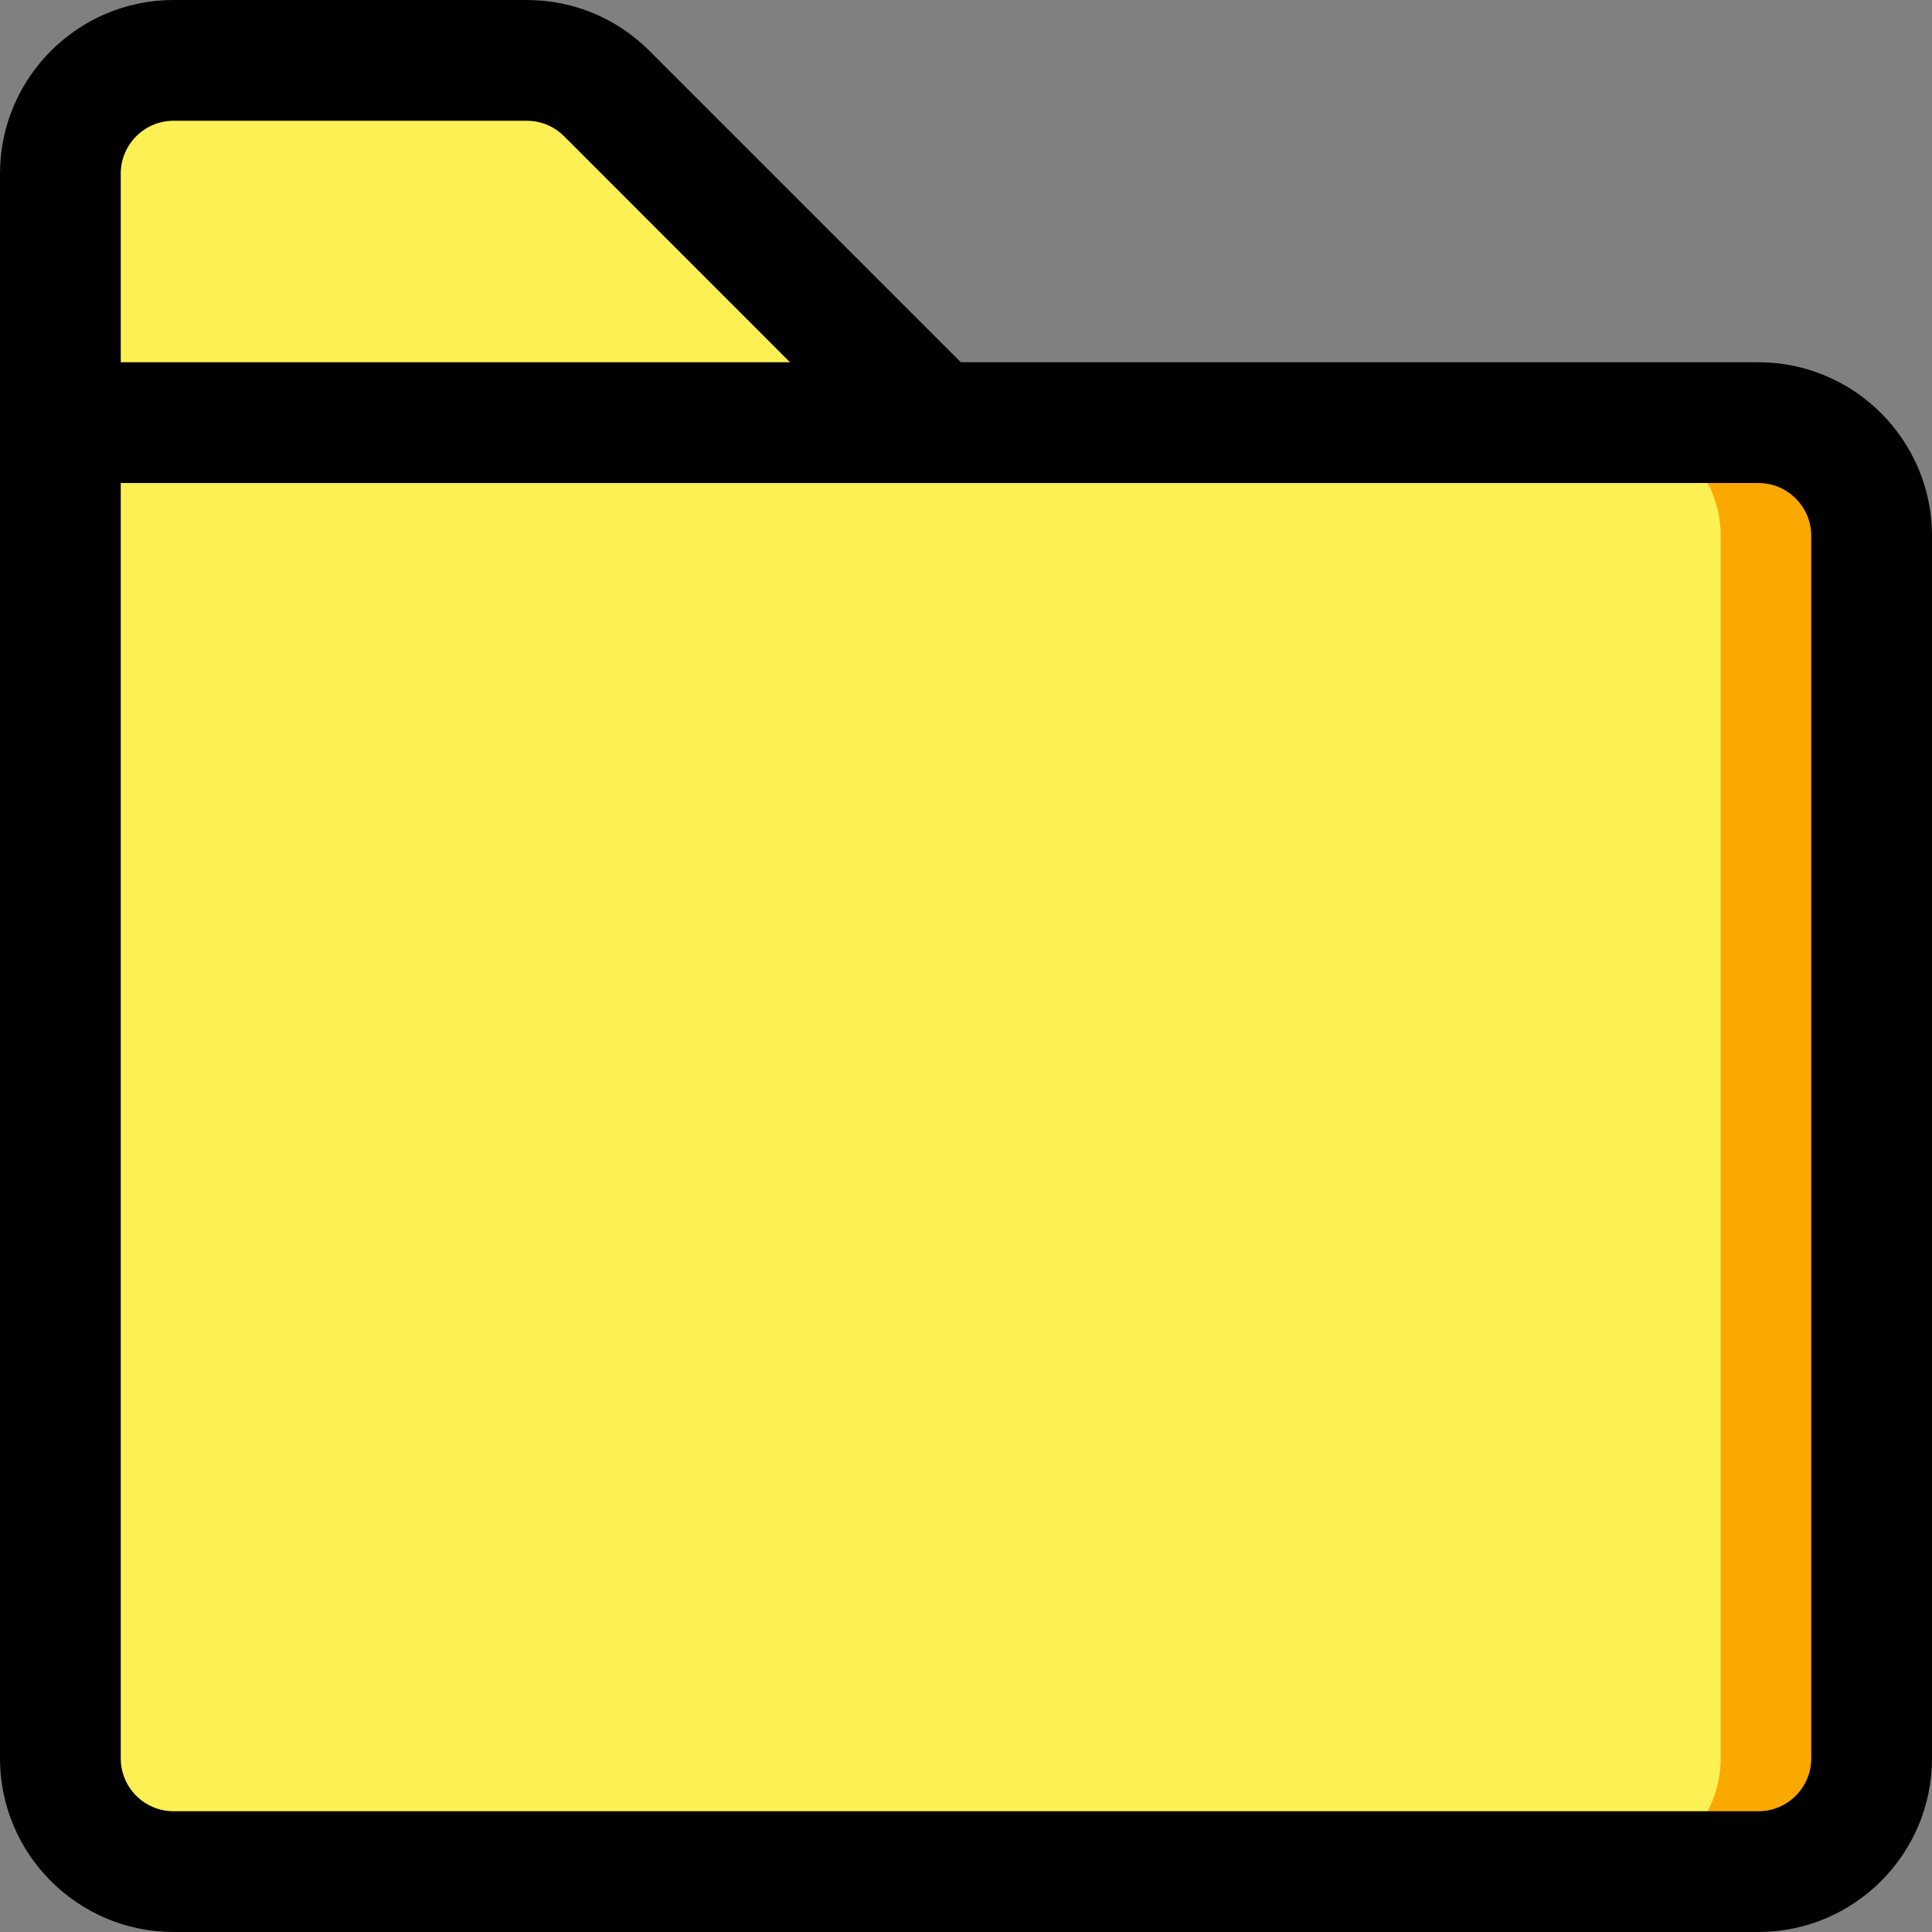
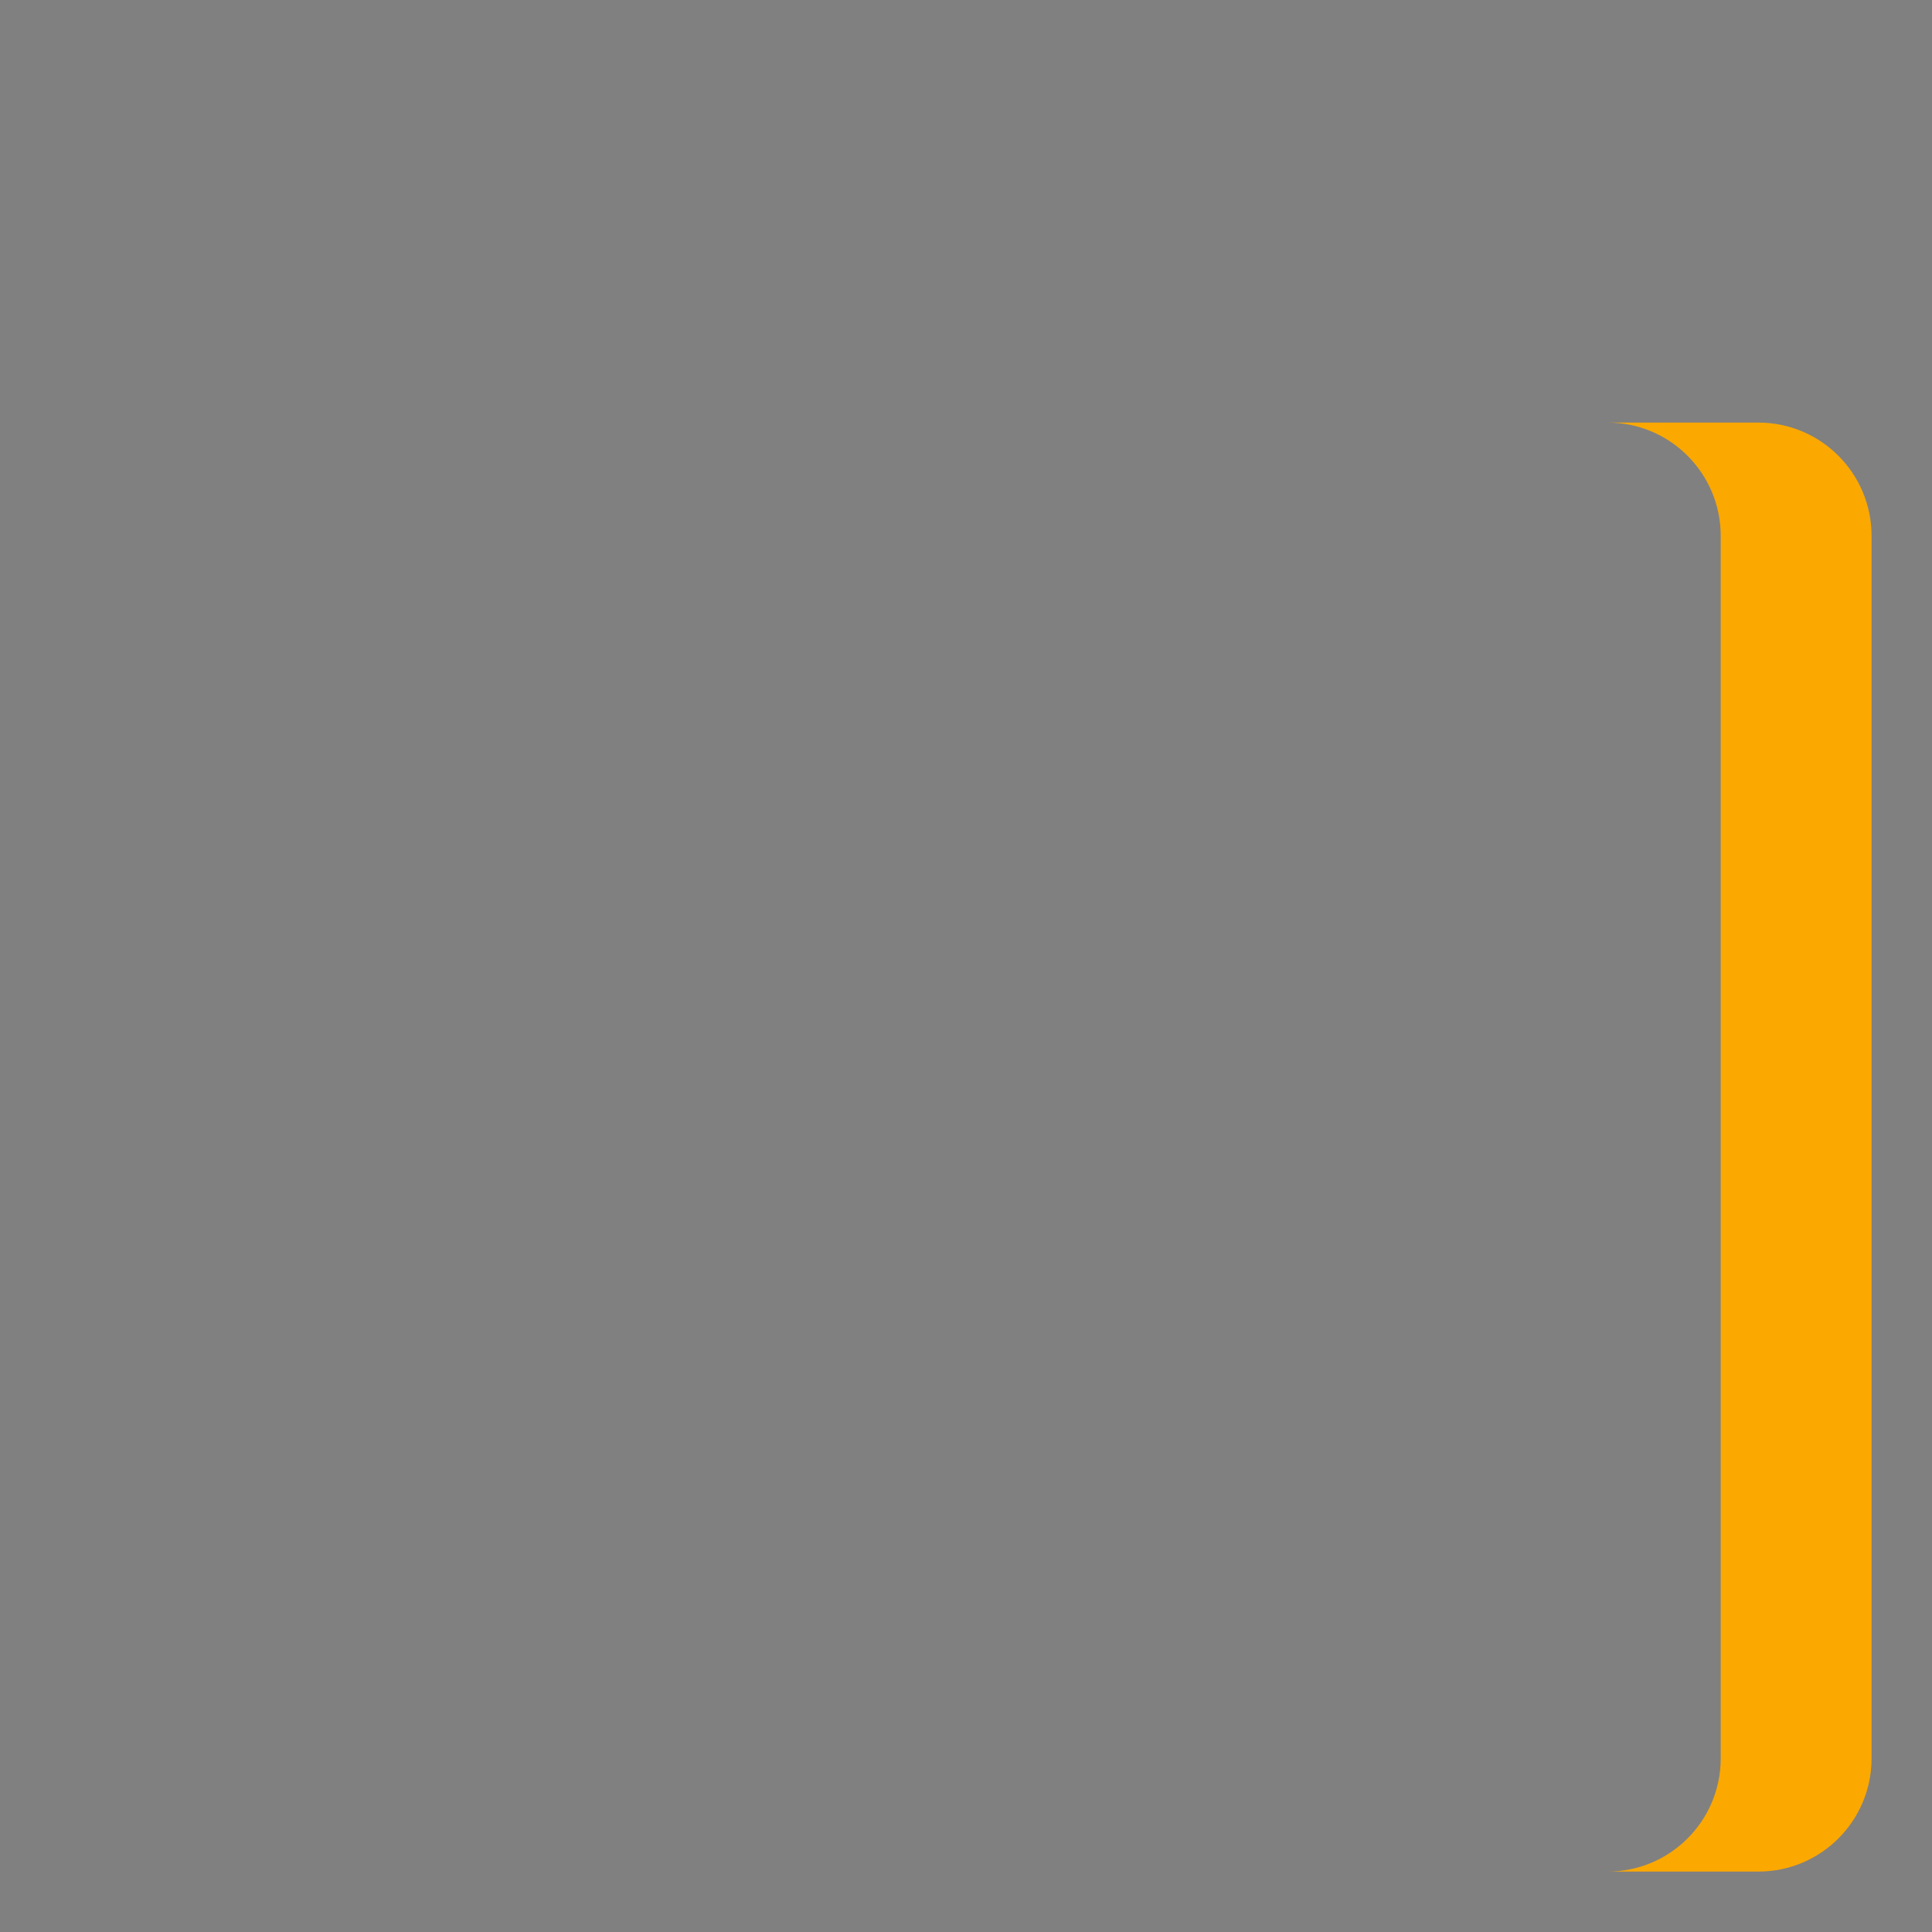
<svg xmlns="http://www.w3.org/2000/svg" width="22" height="22" viewBox="0 0 22 22" fill="none">
  <rect x="0" y="0" width="22" height="22" fill="#808080" stroke="none" />
-   <path d="M0.688 4.812H20.023C20.735 4.812 21.312 5.39 21.312 6.102V20.023C21.312 20.735 20.735 21.312 20.023 21.312H1.977C1.265 21.312 0.688 20.735 0.688 20.023V4.812Z" fill="#FCF055" />
-   <path d="M0.688 4.812V1.977C0.688 1.265 1.265 0.688 1.977 0.688H5.997C6.339 0.688 6.667 0.823 6.909 1.065L10.656 4.812H0.688Z" fill="#FCF055" />
-   <path d="M21.312 6.102V20.023C21.312 20.735 20.735 21.312 20.023 21.312H18.305C19.017 21.312 19.594 20.735 19.594 20.023V6.102C19.594 5.39 19.017 4.812 18.305 4.812H20.023C20.735 4.812 21.312 5.39 21.312 6.102Z" fill="#FBA800" />
-   <path fill-rule="evenodd" clip-rule="evenodd" d="M20.023 4.125H10.941L7.395 0.579C7.022 0.206 6.525 0 5.997 0H1.977C0.887 0 0 0.887 0 1.977V4.812V20.023C0 21.113 0.887 22 1.977 22H20.023C21.113 22 22 21.113 22 20.023V6.102C22 5.012 21.113 4.125 20.023 4.125ZM1.977 1.375H5.997C6.158 1.375 6.309 1.438 6.423 1.551L8.996 4.125H1.375V1.977C1.375 1.645 1.645 1.375 1.977 1.375ZM20.023 20.625C20.355 20.625 20.625 20.355 20.625 20.023V6.102C20.625 5.77 20.355 5.5 20.023 5.5H1.375V20.023C1.375 20.355 1.645 20.625 1.977 20.625H20.023Z" fill="black" />
+   <path d="M21.312 6.102V20.023C21.312 20.735 20.735 21.312 20.023 21.312H18.305C19.017 21.312 19.594 20.735 19.594 20.023V6.102C19.594 5.39 19.017 4.812 18.305 4.812H20.023C20.735 4.812 21.312 5.39 21.312 6.102" fill="#FBA800" />
</svg>